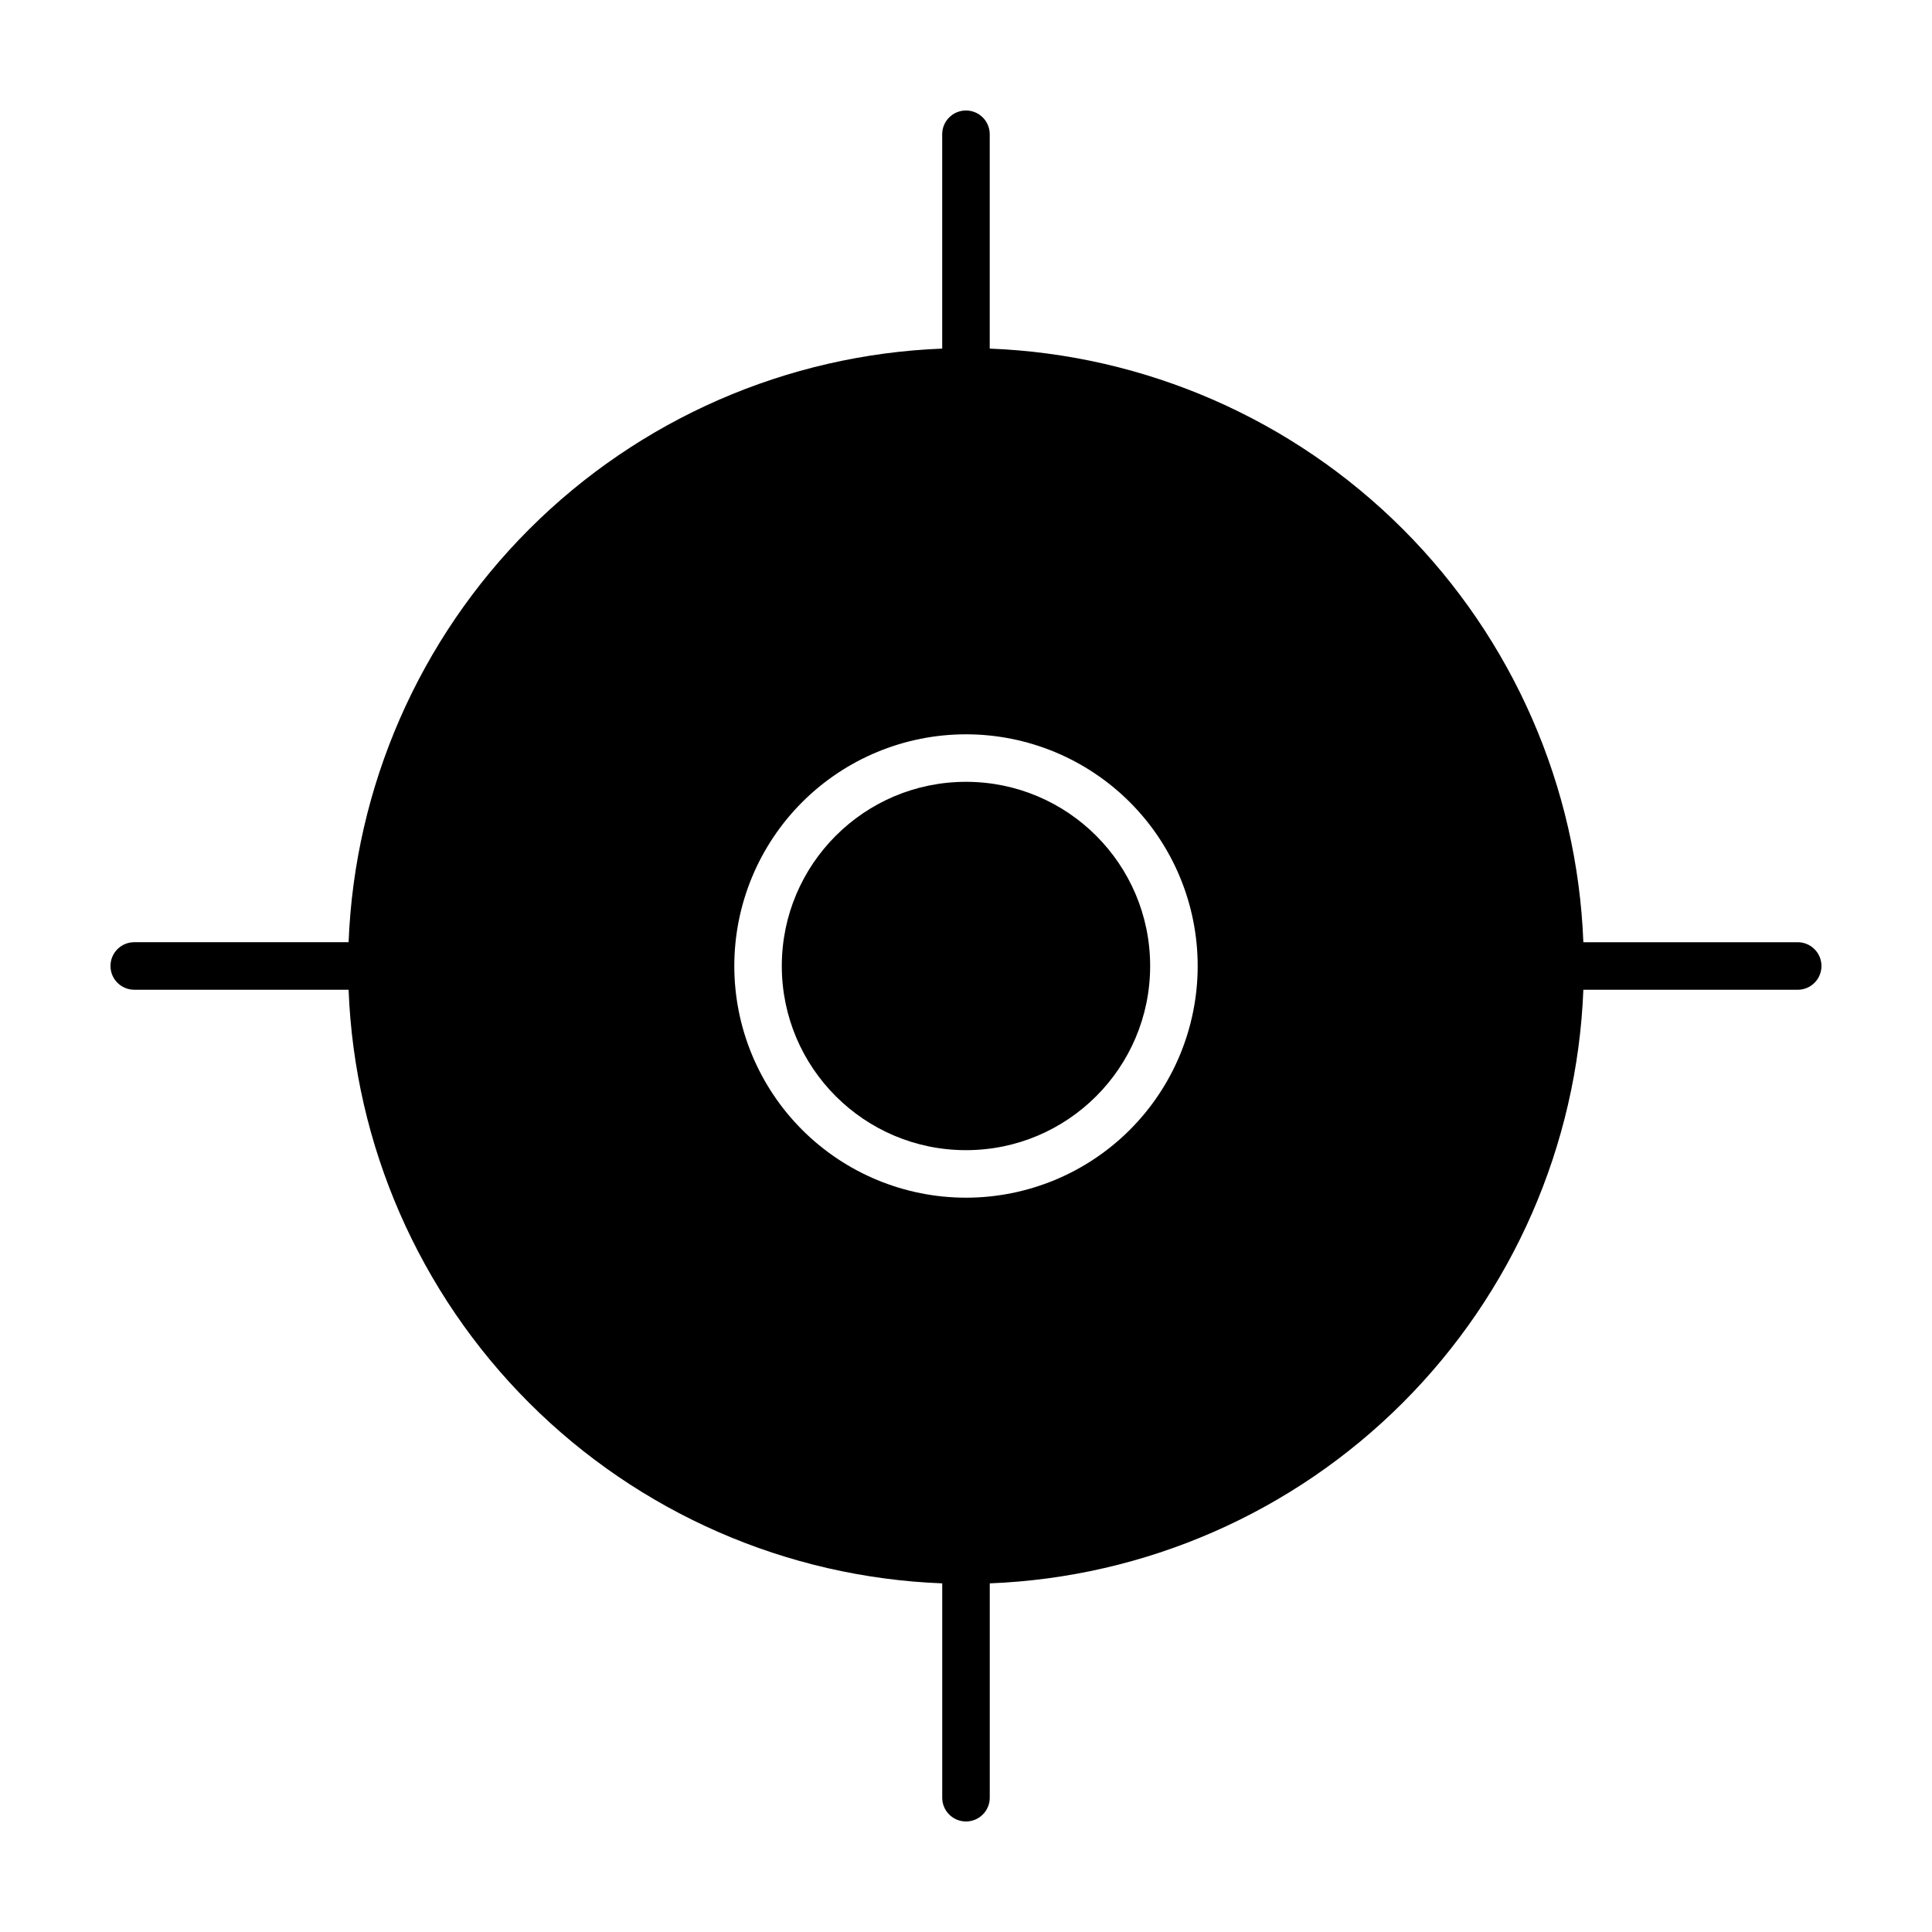
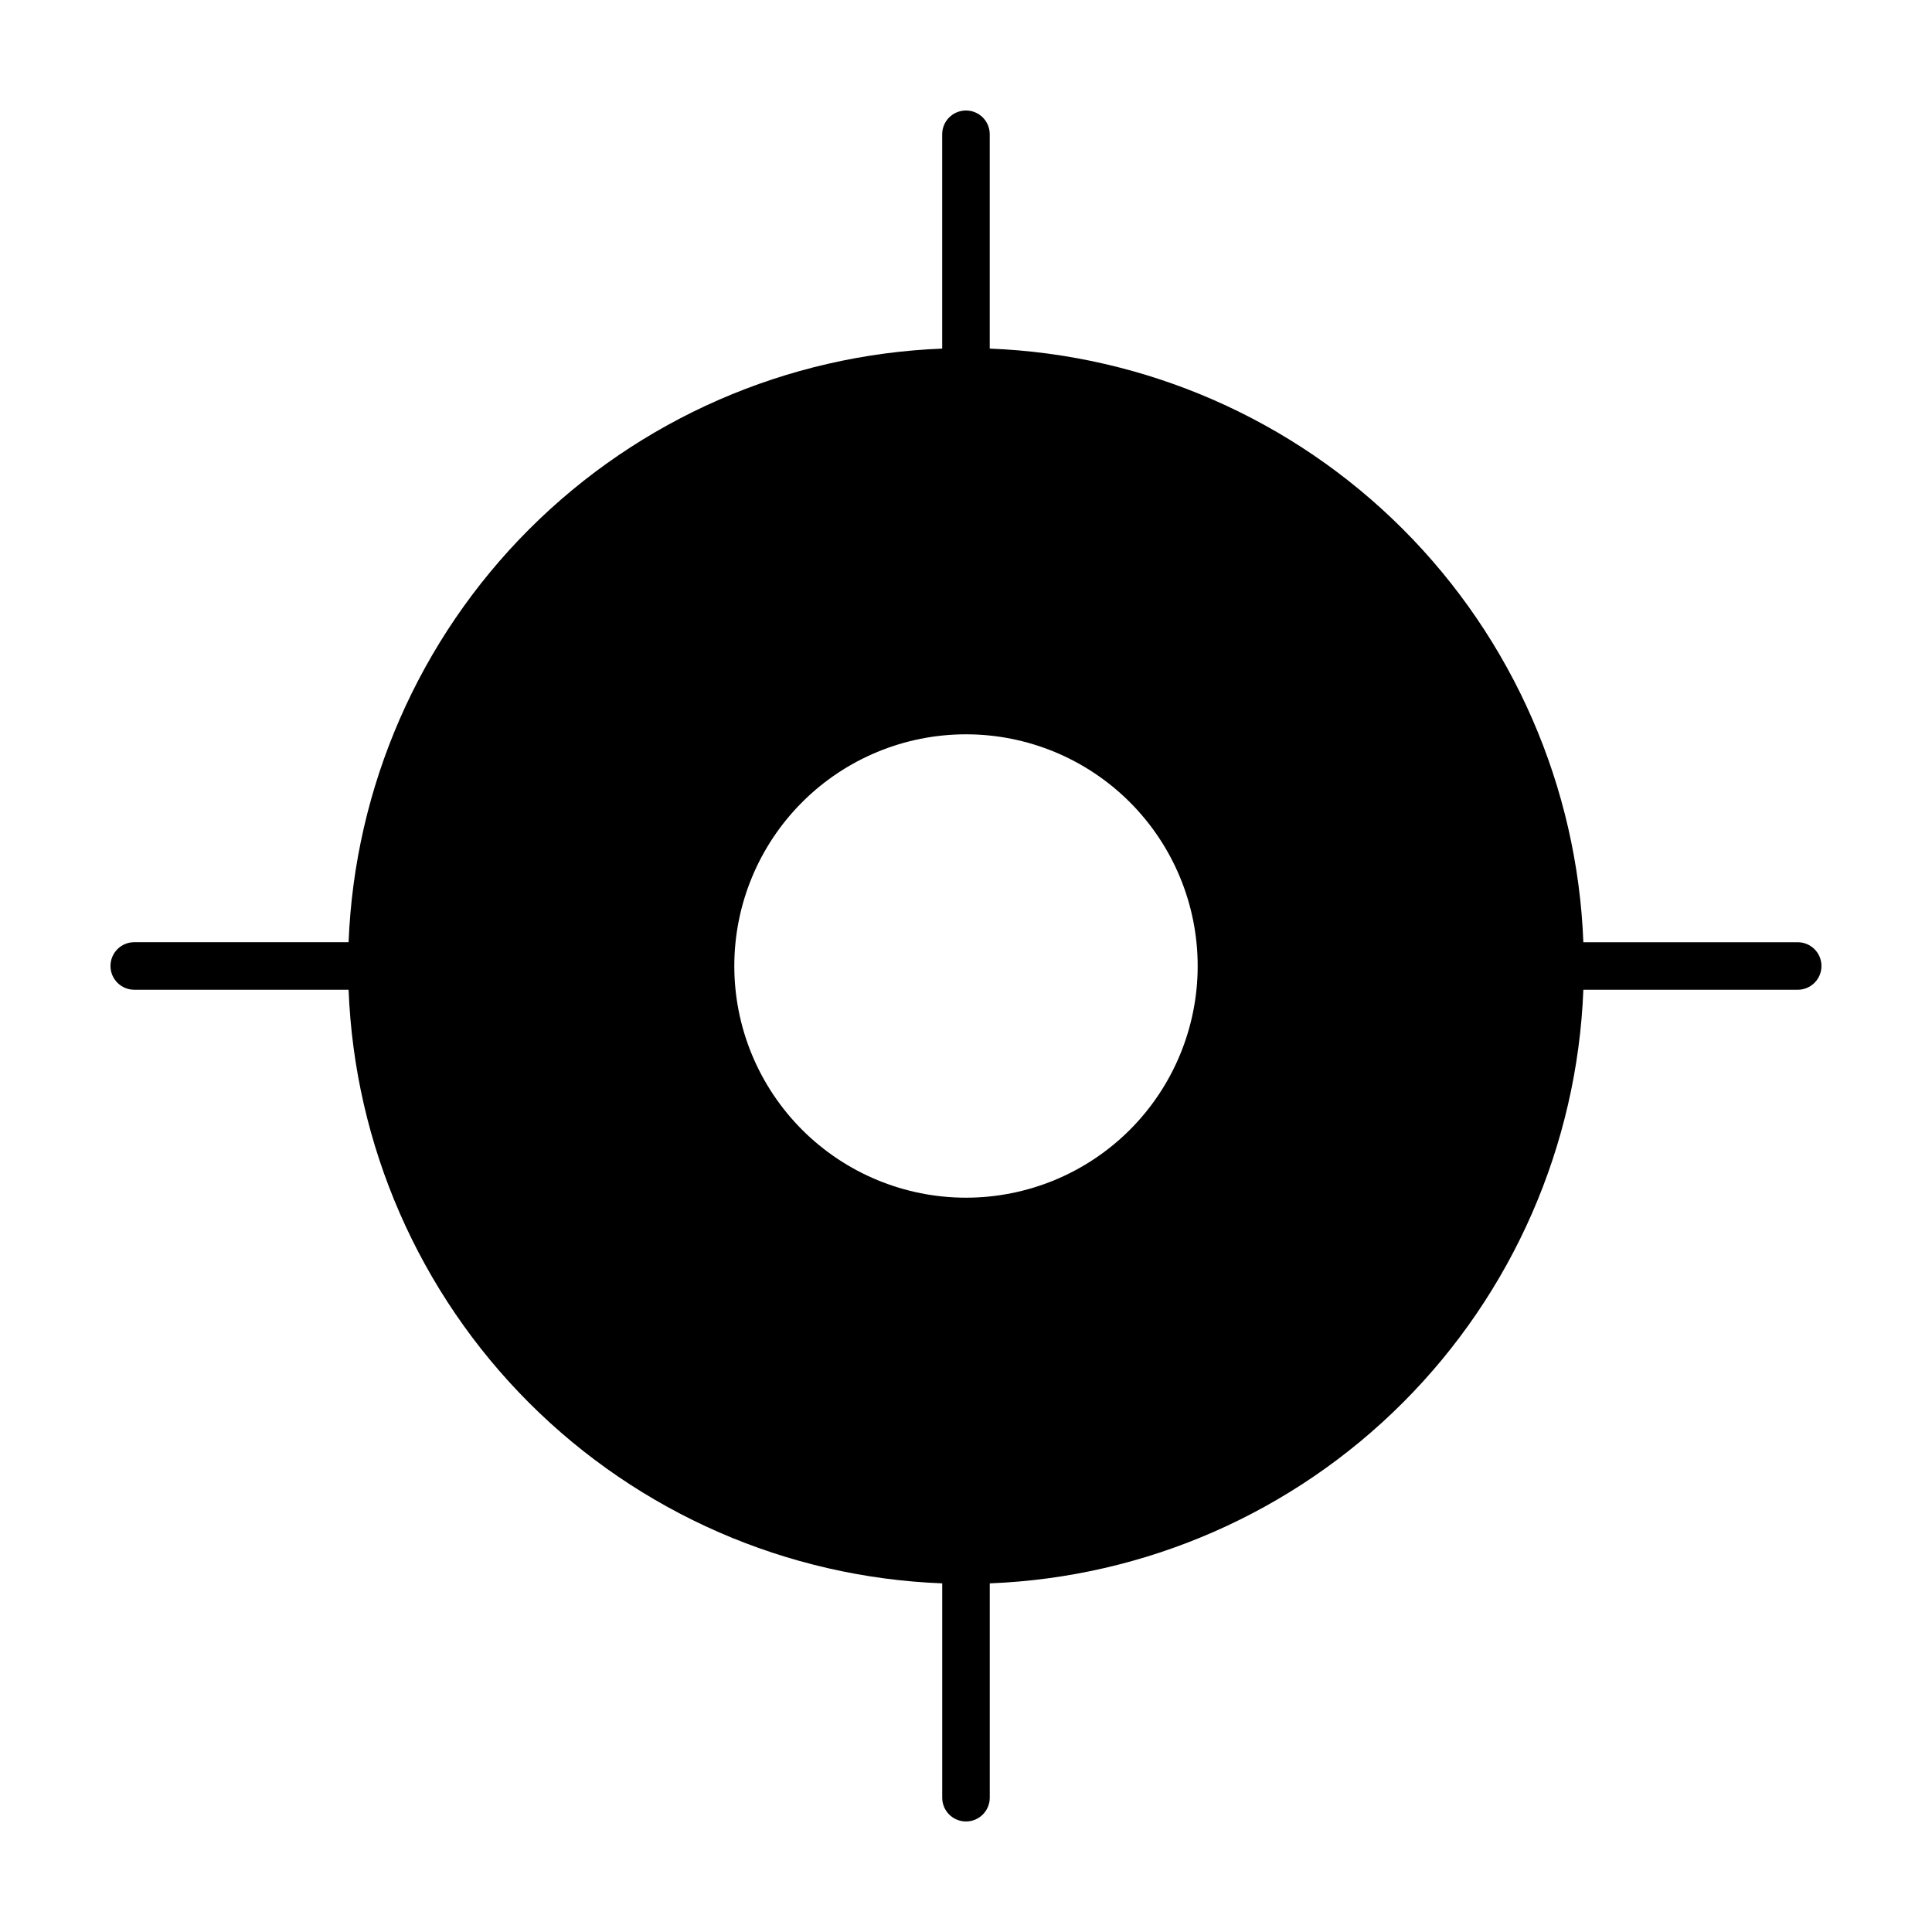
<svg xmlns="http://www.w3.org/2000/svg" fill="#000000" width="800px" height="800px" version="1.1" viewBox="144 144 512 512">
  <g>
    <path d="m620.41 393.7h-56.805c-1.586-41.215-18.672-80.312-47.836-109.48-29.164-29.164-68.262-46.25-109.48-47.836v-56.805c0-3.477-2.82-6.297-6.297-6.297-3.481 0-6.301 2.82-6.301 6.297v56.805c-41.207 1.609-80.293 18.699-109.45 47.859s-46.25 68.246-47.859 109.45h-56.805c-3.477 0-6.297 2.82-6.297 6.301 0 3.477 2.82 6.297 6.297 6.297h56.805c1.586 41.215 18.672 80.312 47.836 109.48 29.164 29.164 68.262 46.25 109.48 47.836v56.805c0 3.481 2.82 6.297 6.301 6.297 3.477 0 6.297-2.816 6.297-6.297v-56.805c41.207-1.609 80.293-18.699 109.45-47.859s46.25-68.246 47.859-109.45h56.805c3.481 0 6.297-2.82 6.297-6.297 0-3.481-2.816-6.301-6.297-6.301zm-220.41 67.699c-16.285 0-31.902-6.469-43.418-17.98-11.516-11.516-17.984-27.133-17.984-43.418s6.469-31.902 17.984-43.418 27.133-17.984 43.418-17.984 31.902 6.469 43.418 17.984c11.512 11.516 17.98 27.133 17.98 43.418s-6.469 31.902-17.98 43.418c-11.516 11.512-27.133 17.98-43.418 17.98z" />
-     <path d="m448.8 400c0 26.953-21.852 48.805-48.805 48.805-26.957 0-48.809-21.852-48.809-48.805 0-26.957 21.852-48.809 48.809-48.809 26.953 0 48.805 21.852 48.805 48.809" />
  </g>
</svg>